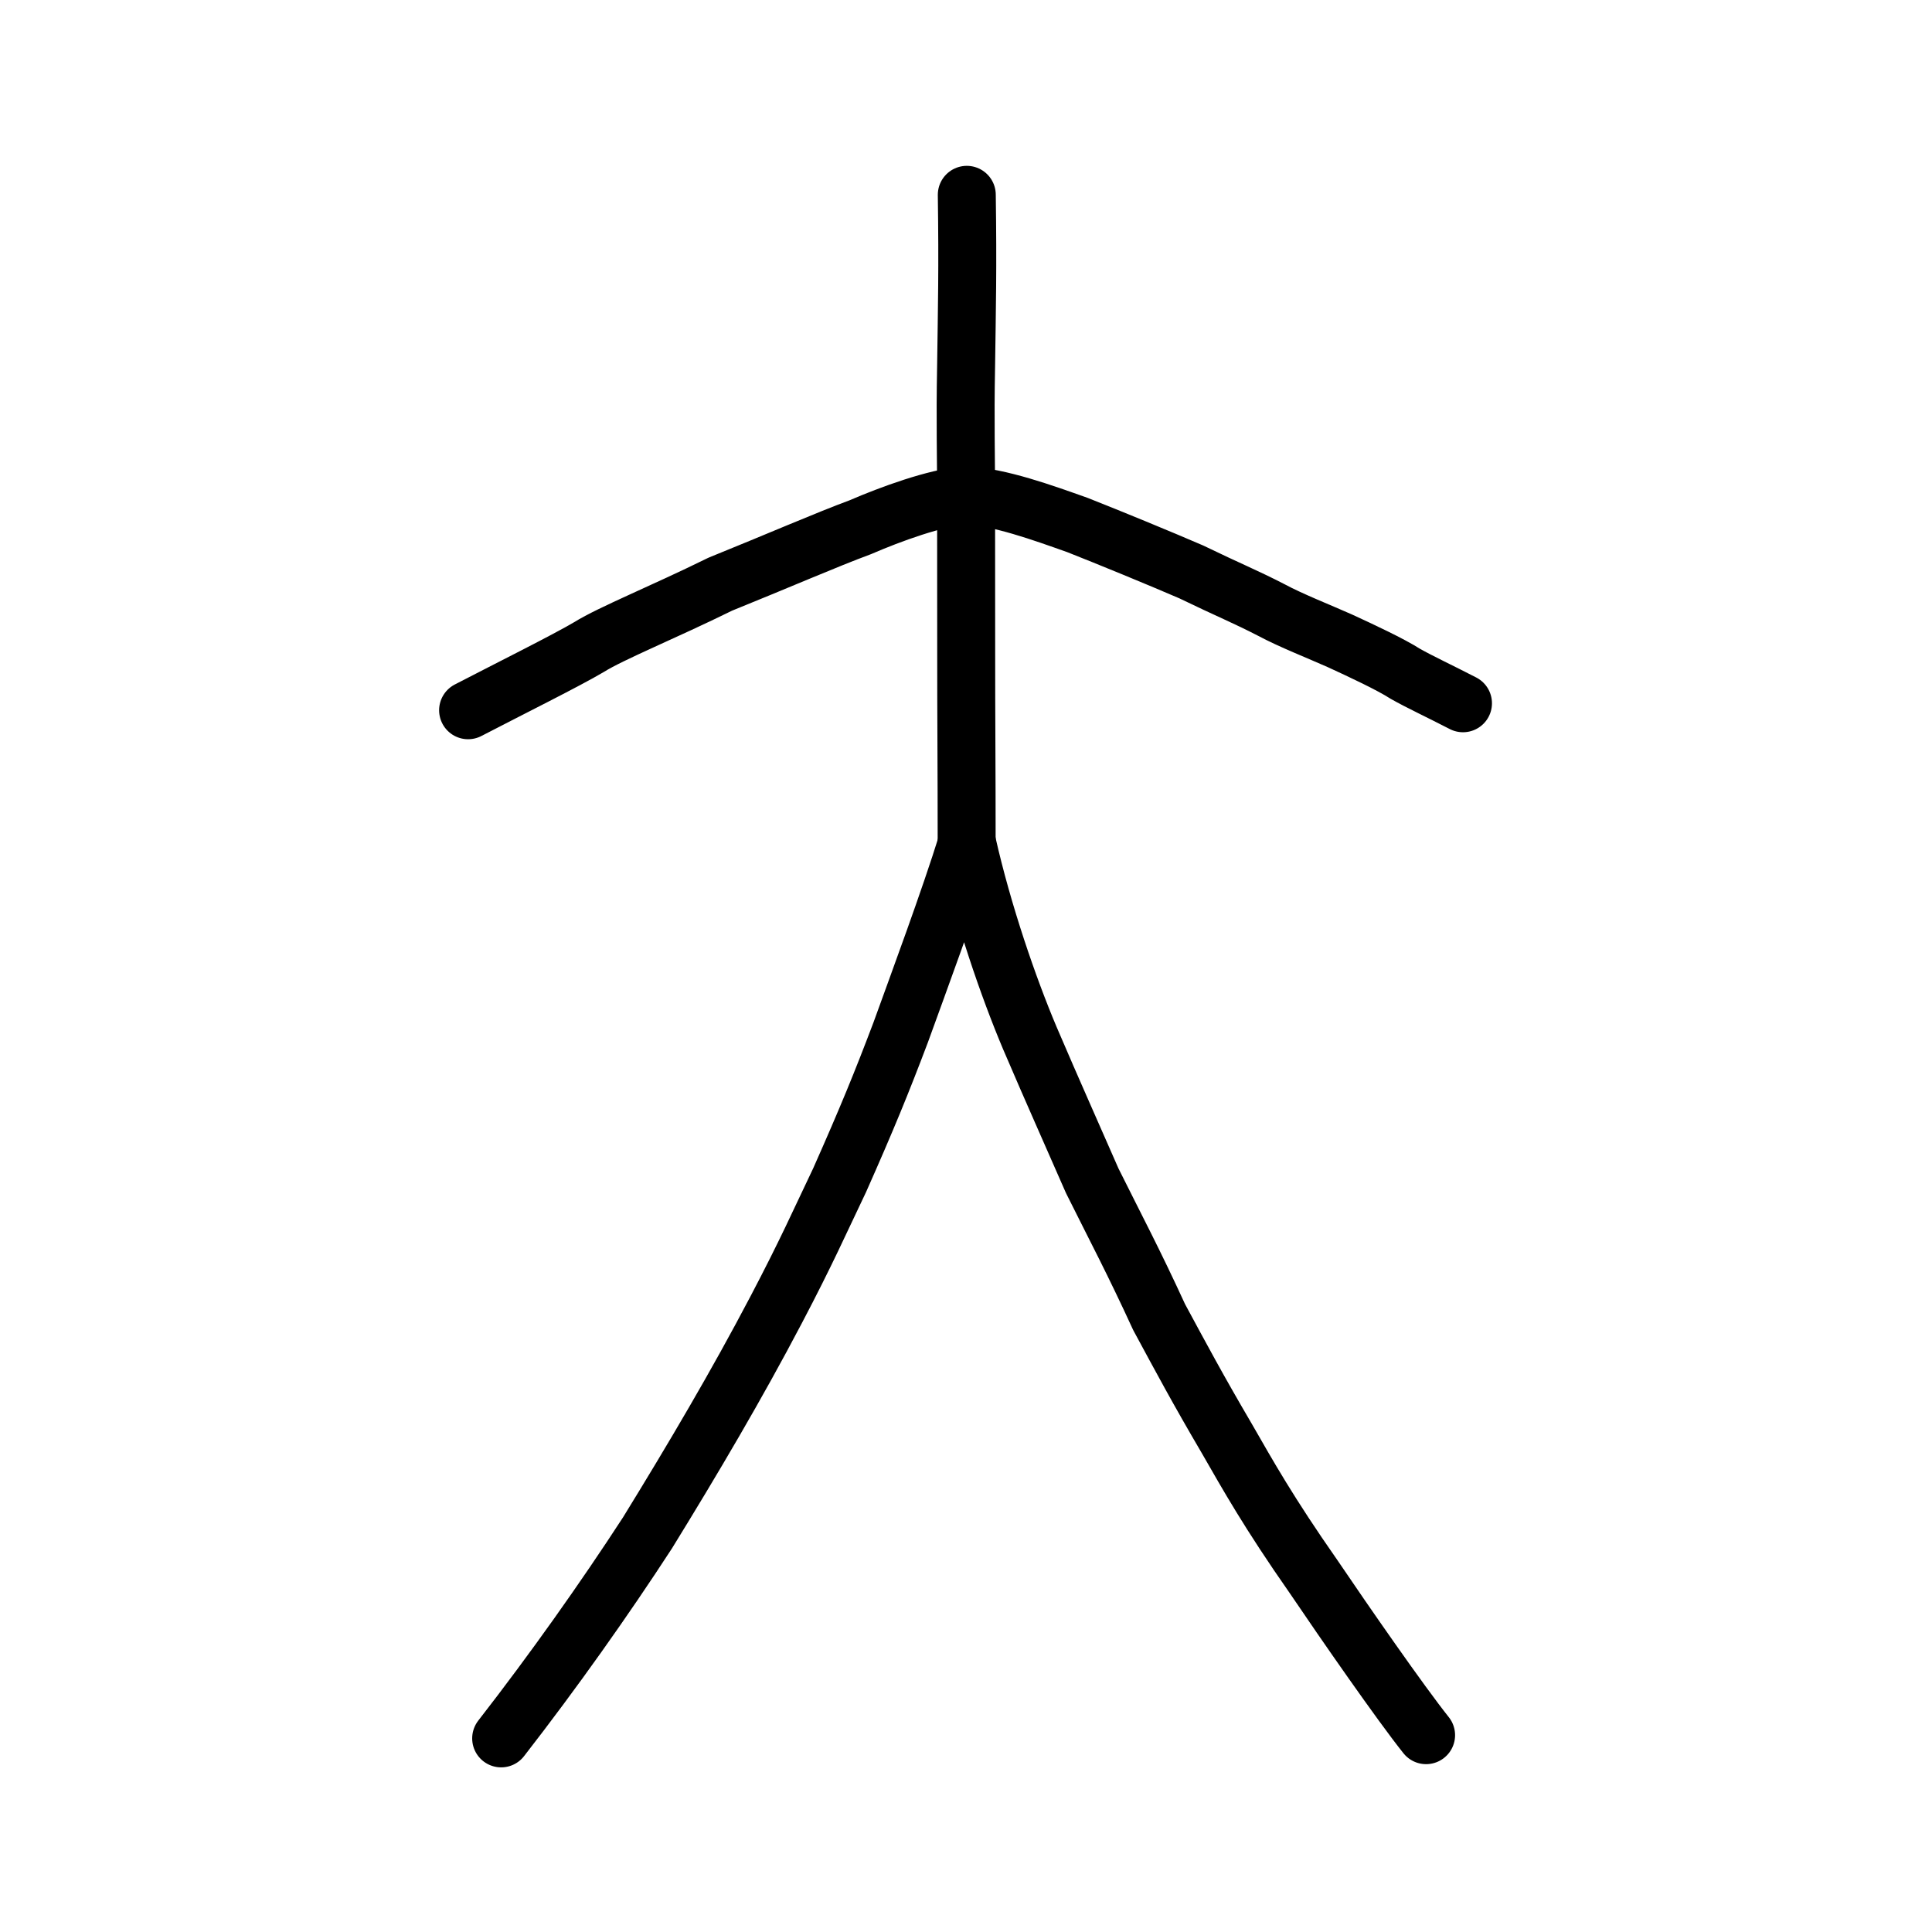
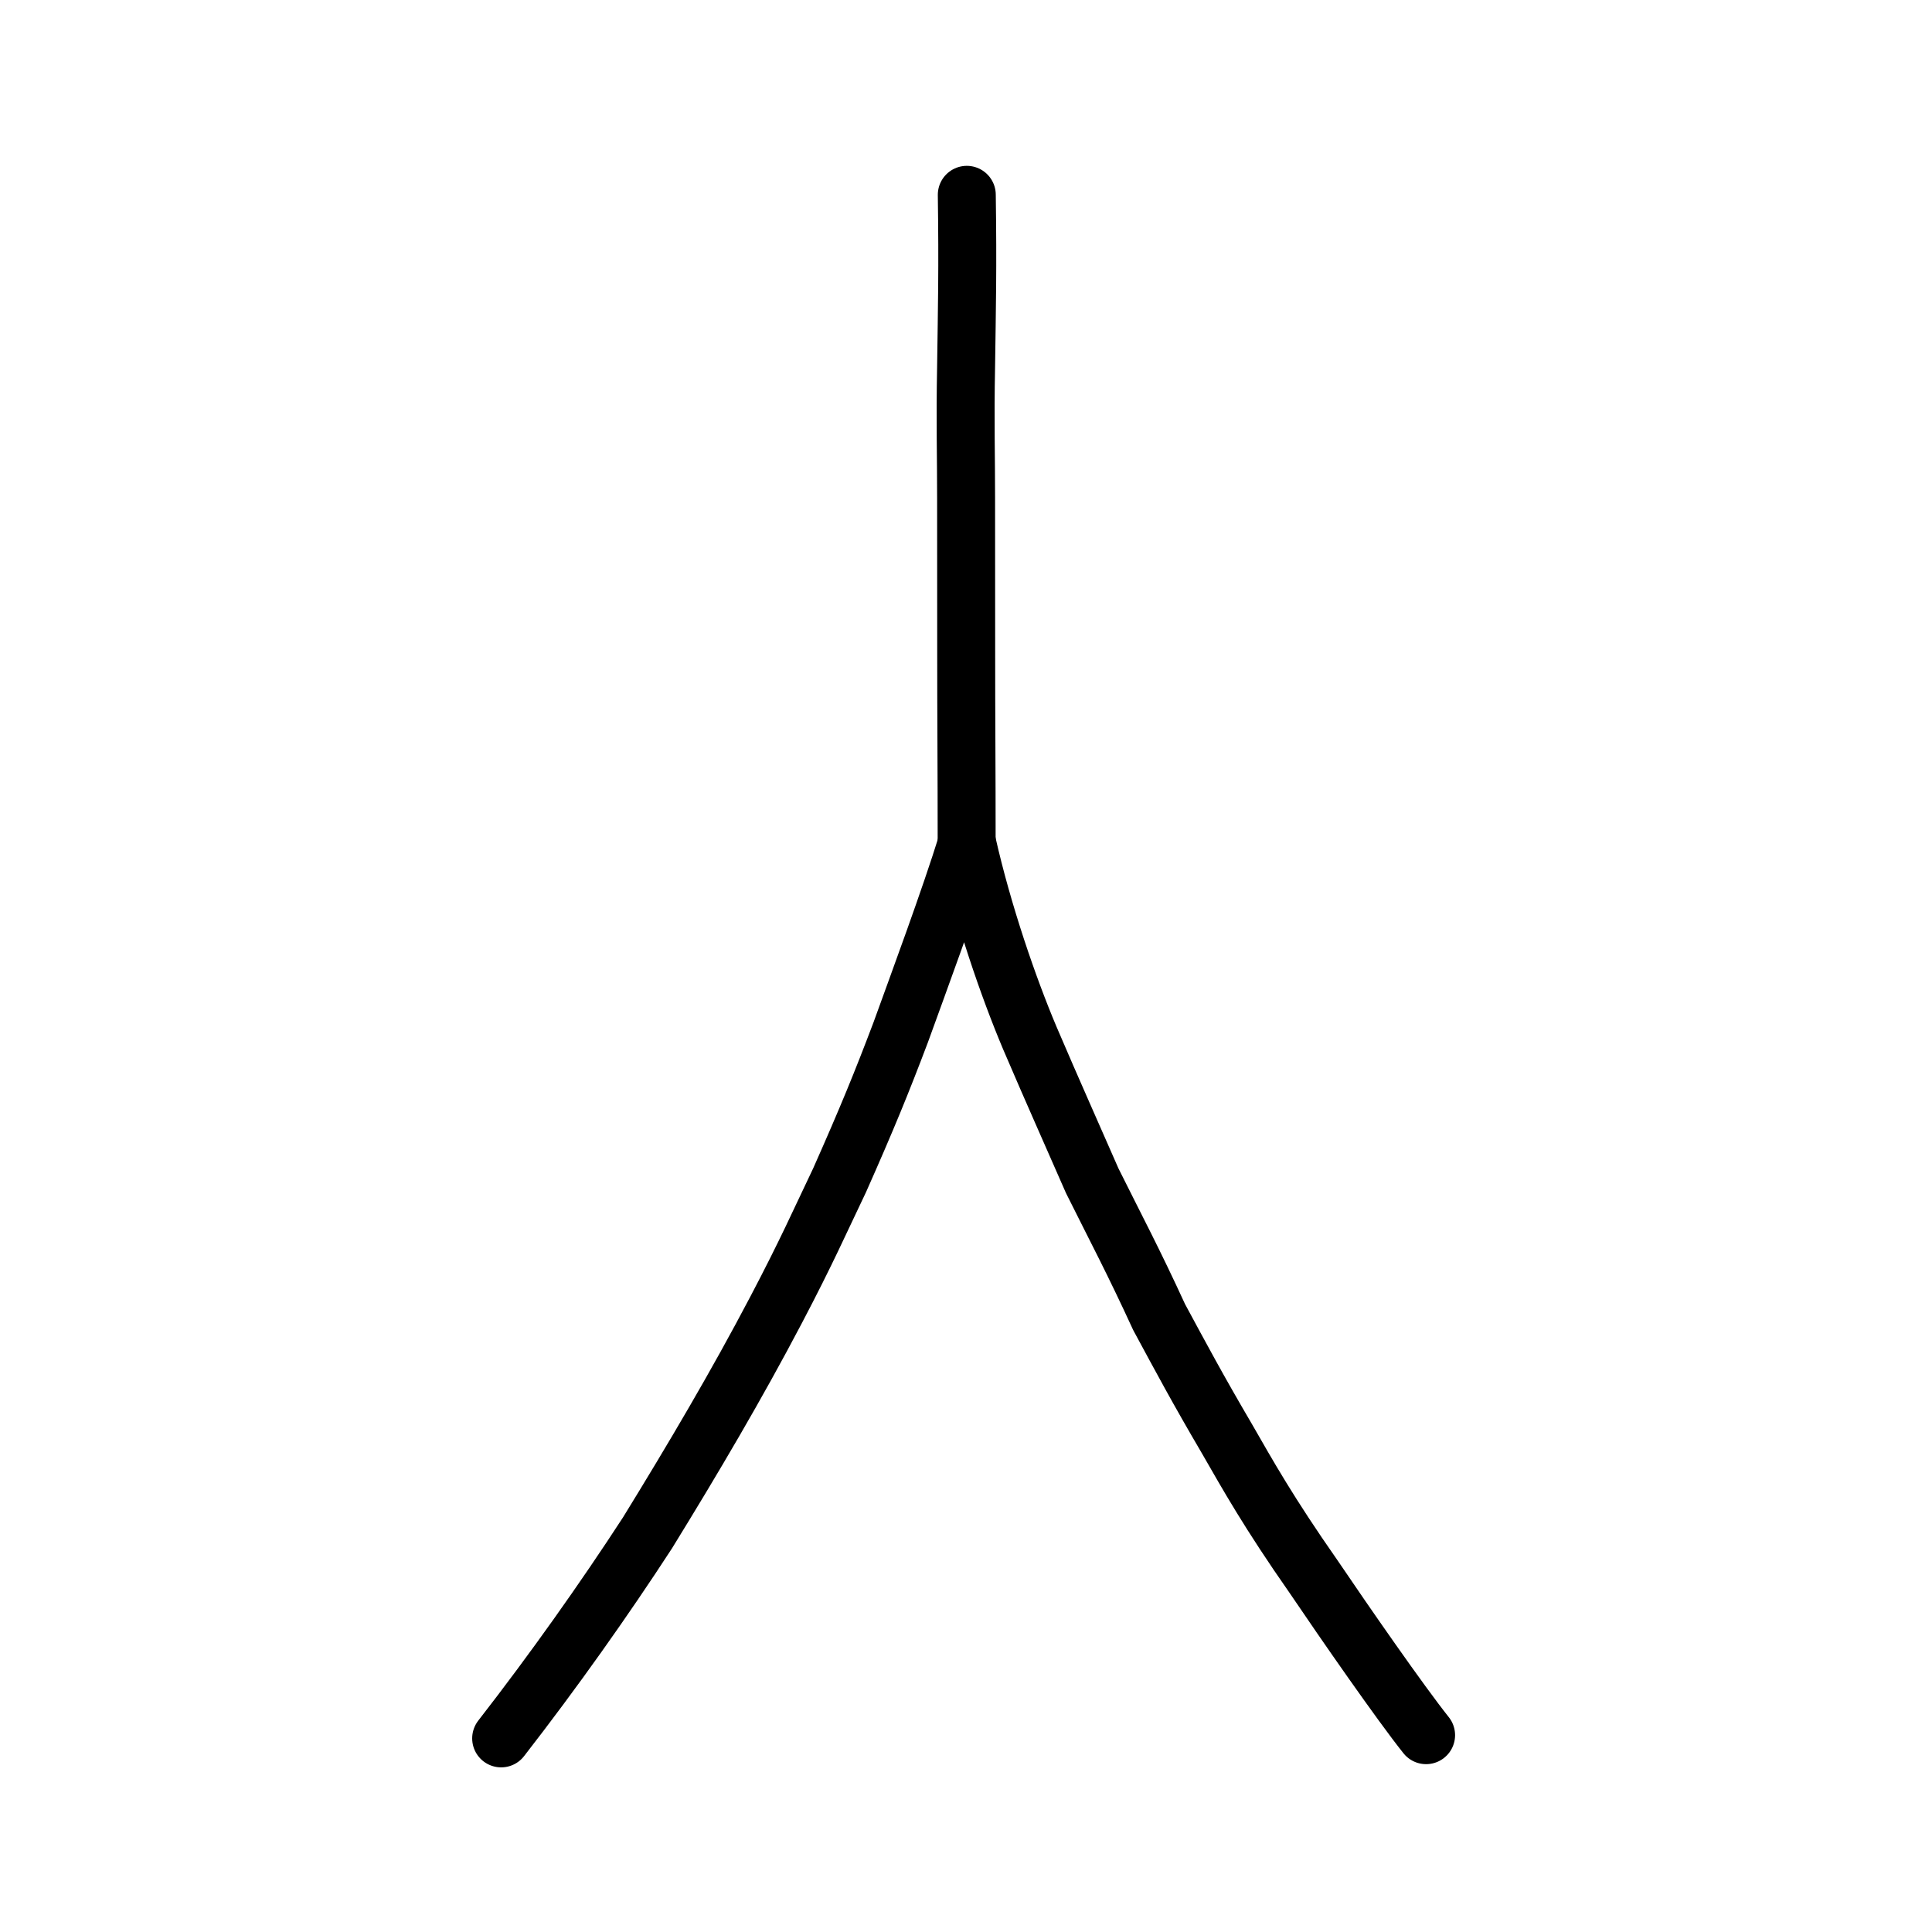
<svg xmlns="http://www.w3.org/2000/svg" xmlns:ns1="http://www.inkscape.org/namespaces/inkscape" xmlns:ns2="http://sodipodi.sourceforge.net/DTD/sodipodi-0.dtd" width="200px" height="200px" viewBox="0 0 200 200" version="1.1" id="SVGRoot" ns1:version="0.92.3 (2405546, 2018-03-11)" ns2:docname="5927ss.svg">
  <ns2:namedview id="base" pagecolor="#ffffff" bordercolor="#666666" borderopacity="1.0" ns1:pageopacity="0.0" ns1:pageshadow="2" ns1:zoom="1.4142136" ns1:cx="145.7326" ns1:cy="60.539245" ns1:document-units="px" ns1:current-layer="layer1" showgrid="true" ns1:window-width="985" ns1:window-height="772" ns1:window-x="637" ns1:window-y="198" ns1:window-maximized="0" showguides="false" ns1:snap-global="false" ns1:measure-start="0,0" ns1:measure-end="0,0">
    <ns1:grid type="xygrid" id="grid6085" />
  </ns2:namedview>
  <defs id="defs5523" />
  <g id="layer1" ns1:groupmode="layer" ns1:label="レイヤー 1">
    <path style="opacity:1;vector-effect:none;fill:none;fill-opacity:1;stroke:#000000;stroke-width:6;stroke-linecap:round;stroke-linejoin:round;stroke-miterlimit:4;stroke-dasharray:none;stroke-dashoffset:0;stroke-opacity:1" d="m 51.88,179.957 c 5.417,-6.97 10.688,-14.414 15.144,-21.269 4.76,-7.729 9.263,-15.366 13.315,-23.086 3.155,-6.002 4.519,-9.122 6.583,-13.439 2.799,-6.299 4.351,-10.091 6.315,-15.285 1.82,-5.034 5.07,-13.795 6.871,-19.605 1.657,7.351 4.306,14.984 6.481,20.142 2.657,6.2 3.968,9.074 6.476,14.813 2.57,5.165 4.246,8.286 6.926,14.117 2.337,4.323 3.948,7.354 7.039,12.623 2.144,3.731 4.328,7.638 8.927,14.212 3.291,4.865 9.003,13.094 11.672,16.445" id="path6755" ns1:connector-curvature="0" ns2:nodetypes="cccccccccccc" />
    <path style="opacity:1;vector-effect:none;fill:none;fill-opacity:1;stroke:#000000;stroke-width:6;stroke-linecap:round;stroke-linejoin:round;stroke-miterlimit:4;stroke-dasharray:none;stroke-dashoffset:0;stroke-opacity:1" d="m 100.082,20.168 c 0.11,7.706 0.015,11.466 -0.074,17.892 -0.108,5.338 0.008,9.598 0.002,13.506 -0.005,3.907 0.007,11.703 0.01,15.873 -0.003,7.238 0.049,11.119 0.049,20.788" id="path6087-3" ns1:connector-curvature="0" ns2:nodetypes="ccccc" />
-     <path style="fill:none;stroke:#000000;stroke-width:6;stroke-linecap:round;stroke-linejoin:round;stroke-miterlimit:4;stroke-dasharray:none;stroke-opacity:1" d="m 48.457,73.525 c 4.127,-2.143 10.225,-5.177 12.524,-6.545 2.303,-1.433 7.644,-3.584 13.598,-6.513 5.739,-2.316 11.013,-4.609 14.479,-5.889 3.163,-1.369 7.759,-3.04 10.834,-3.309 3.595,0.178 8.097,1.824 11.636,3.077 3.179,1.25 8.629,3.491 11.779,4.853 3.927,1.901 5.569,2.54 8.297,3.947 1.97,1.064 5.039,2.271 7.083,3.184 2.243,1.03 5.254,2.437 6.786,3.419 1.475,0.838 3.615,1.833 5.975,3.053" id="path4568-3-6-3" ns1:connector-curvature="0" ns2:nodetypes="ccccccccccc" />
  </g>
</svg>